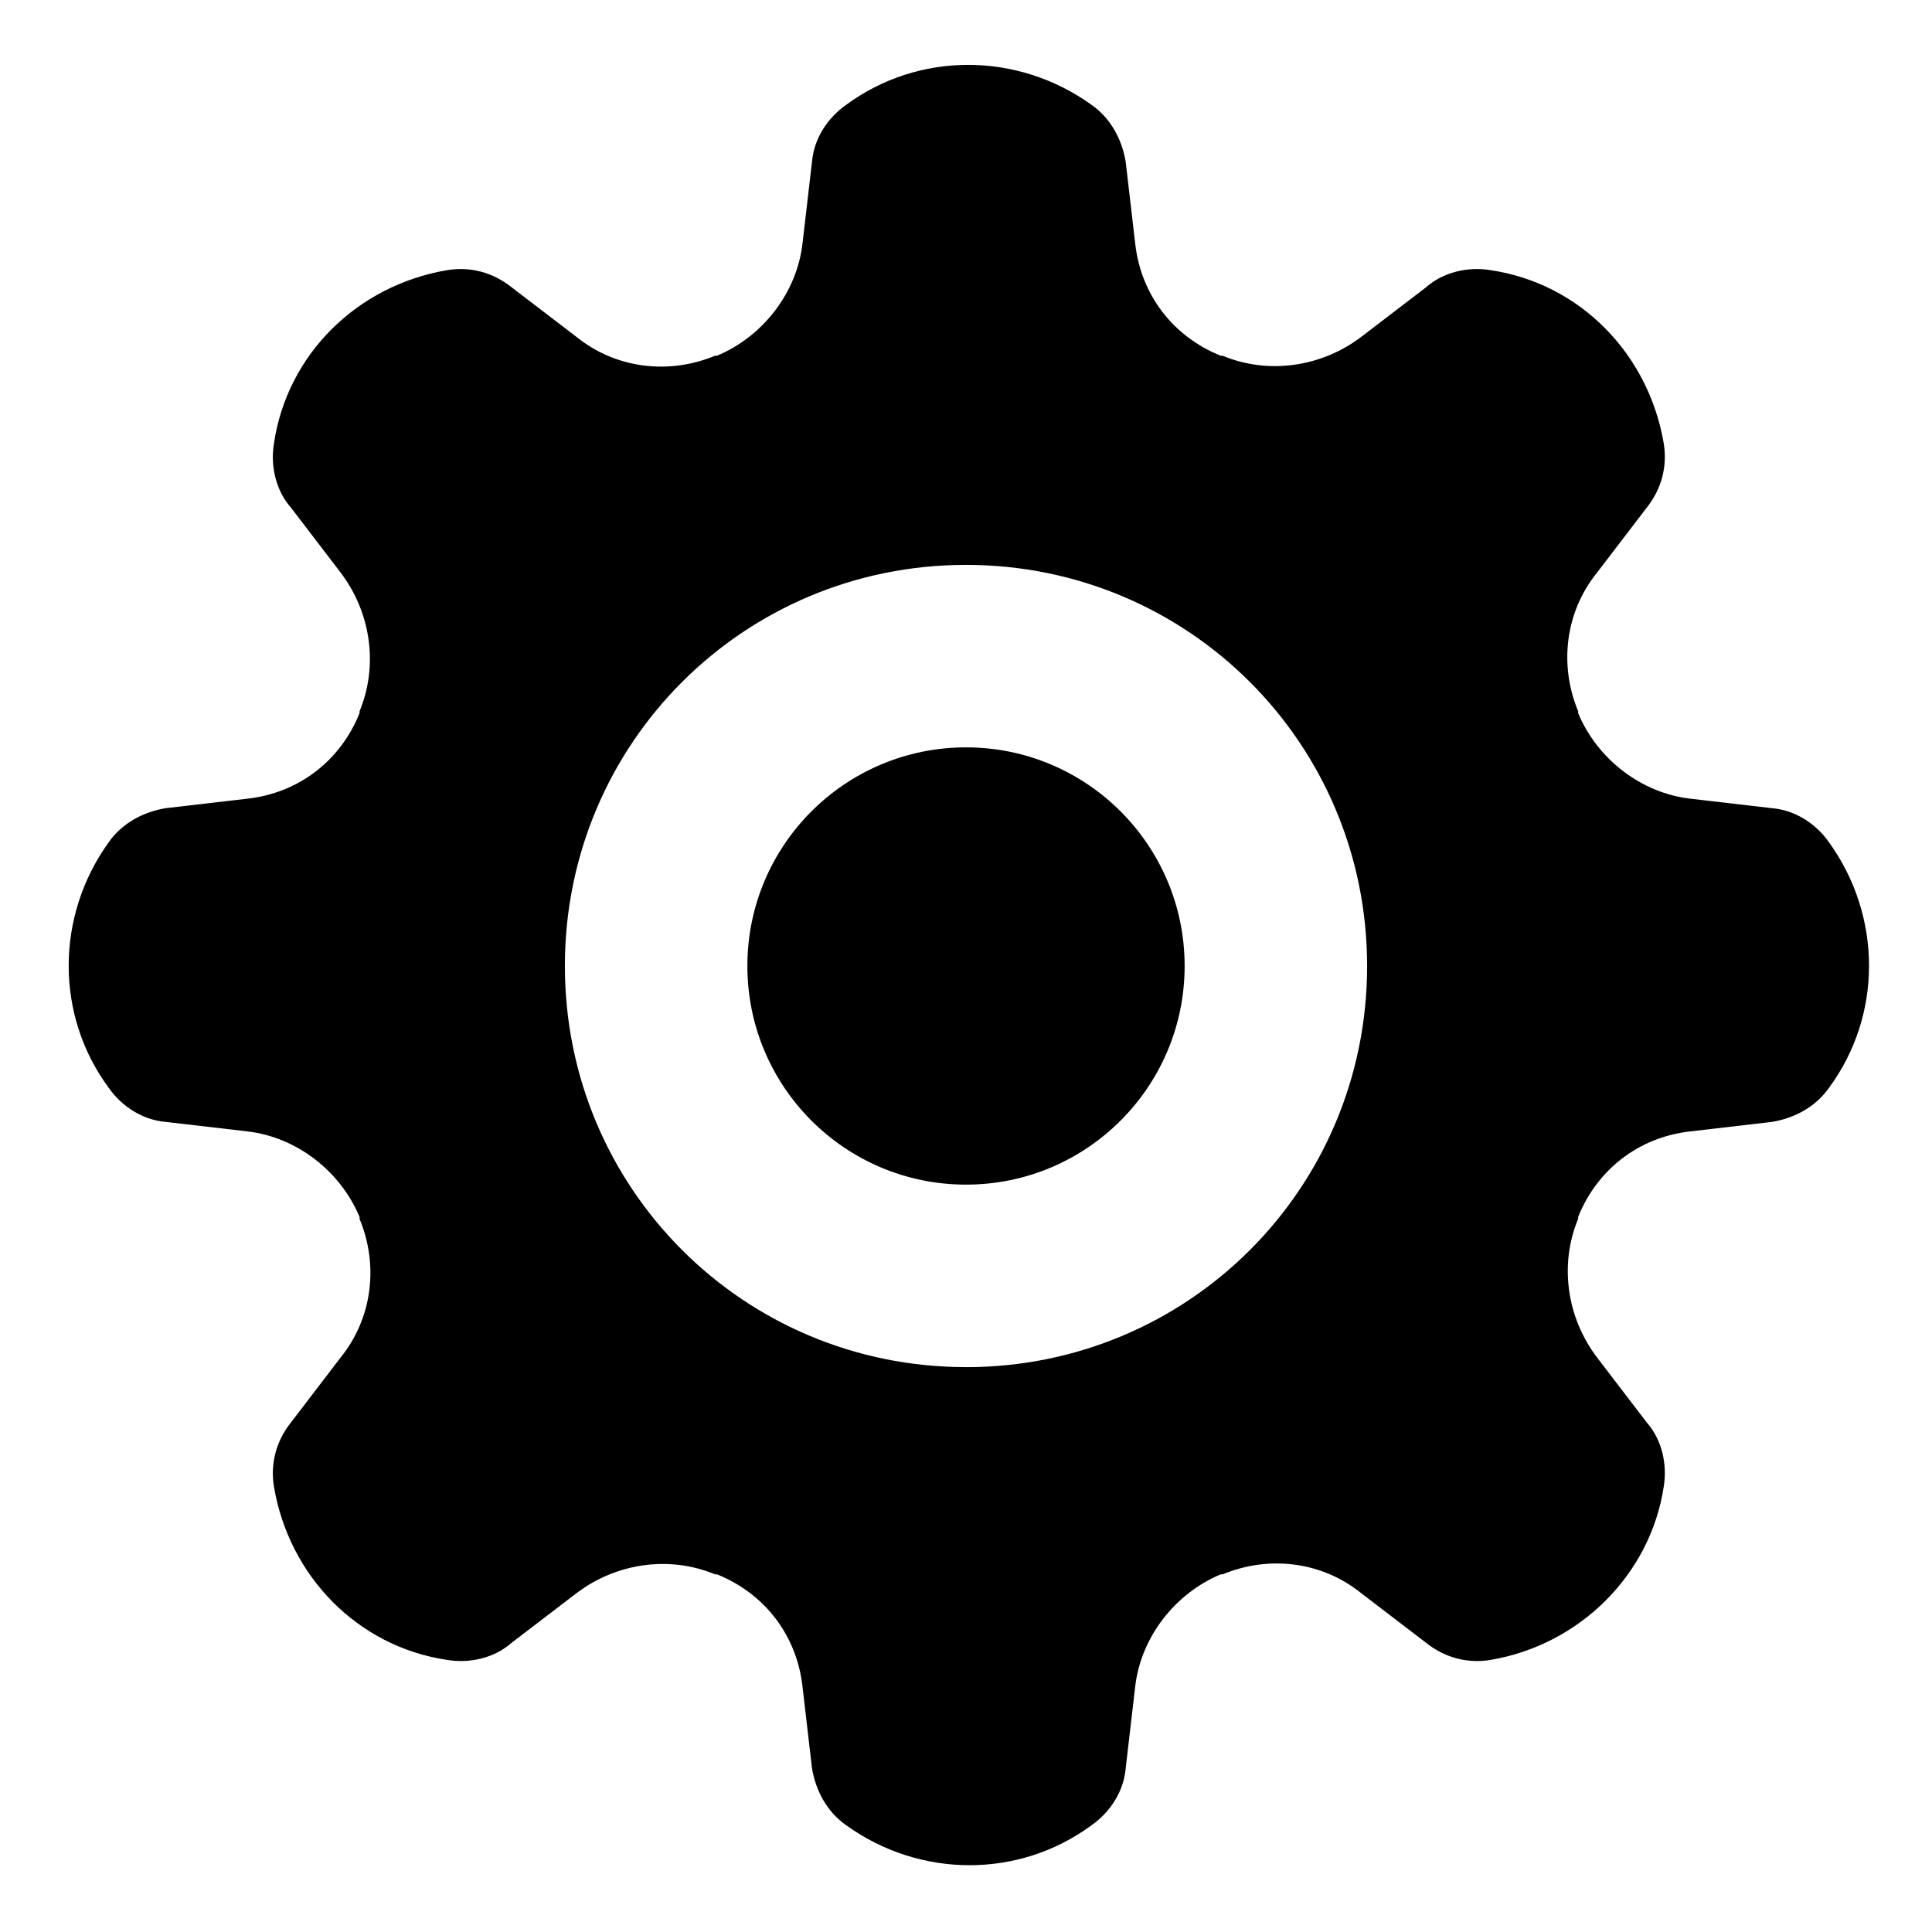
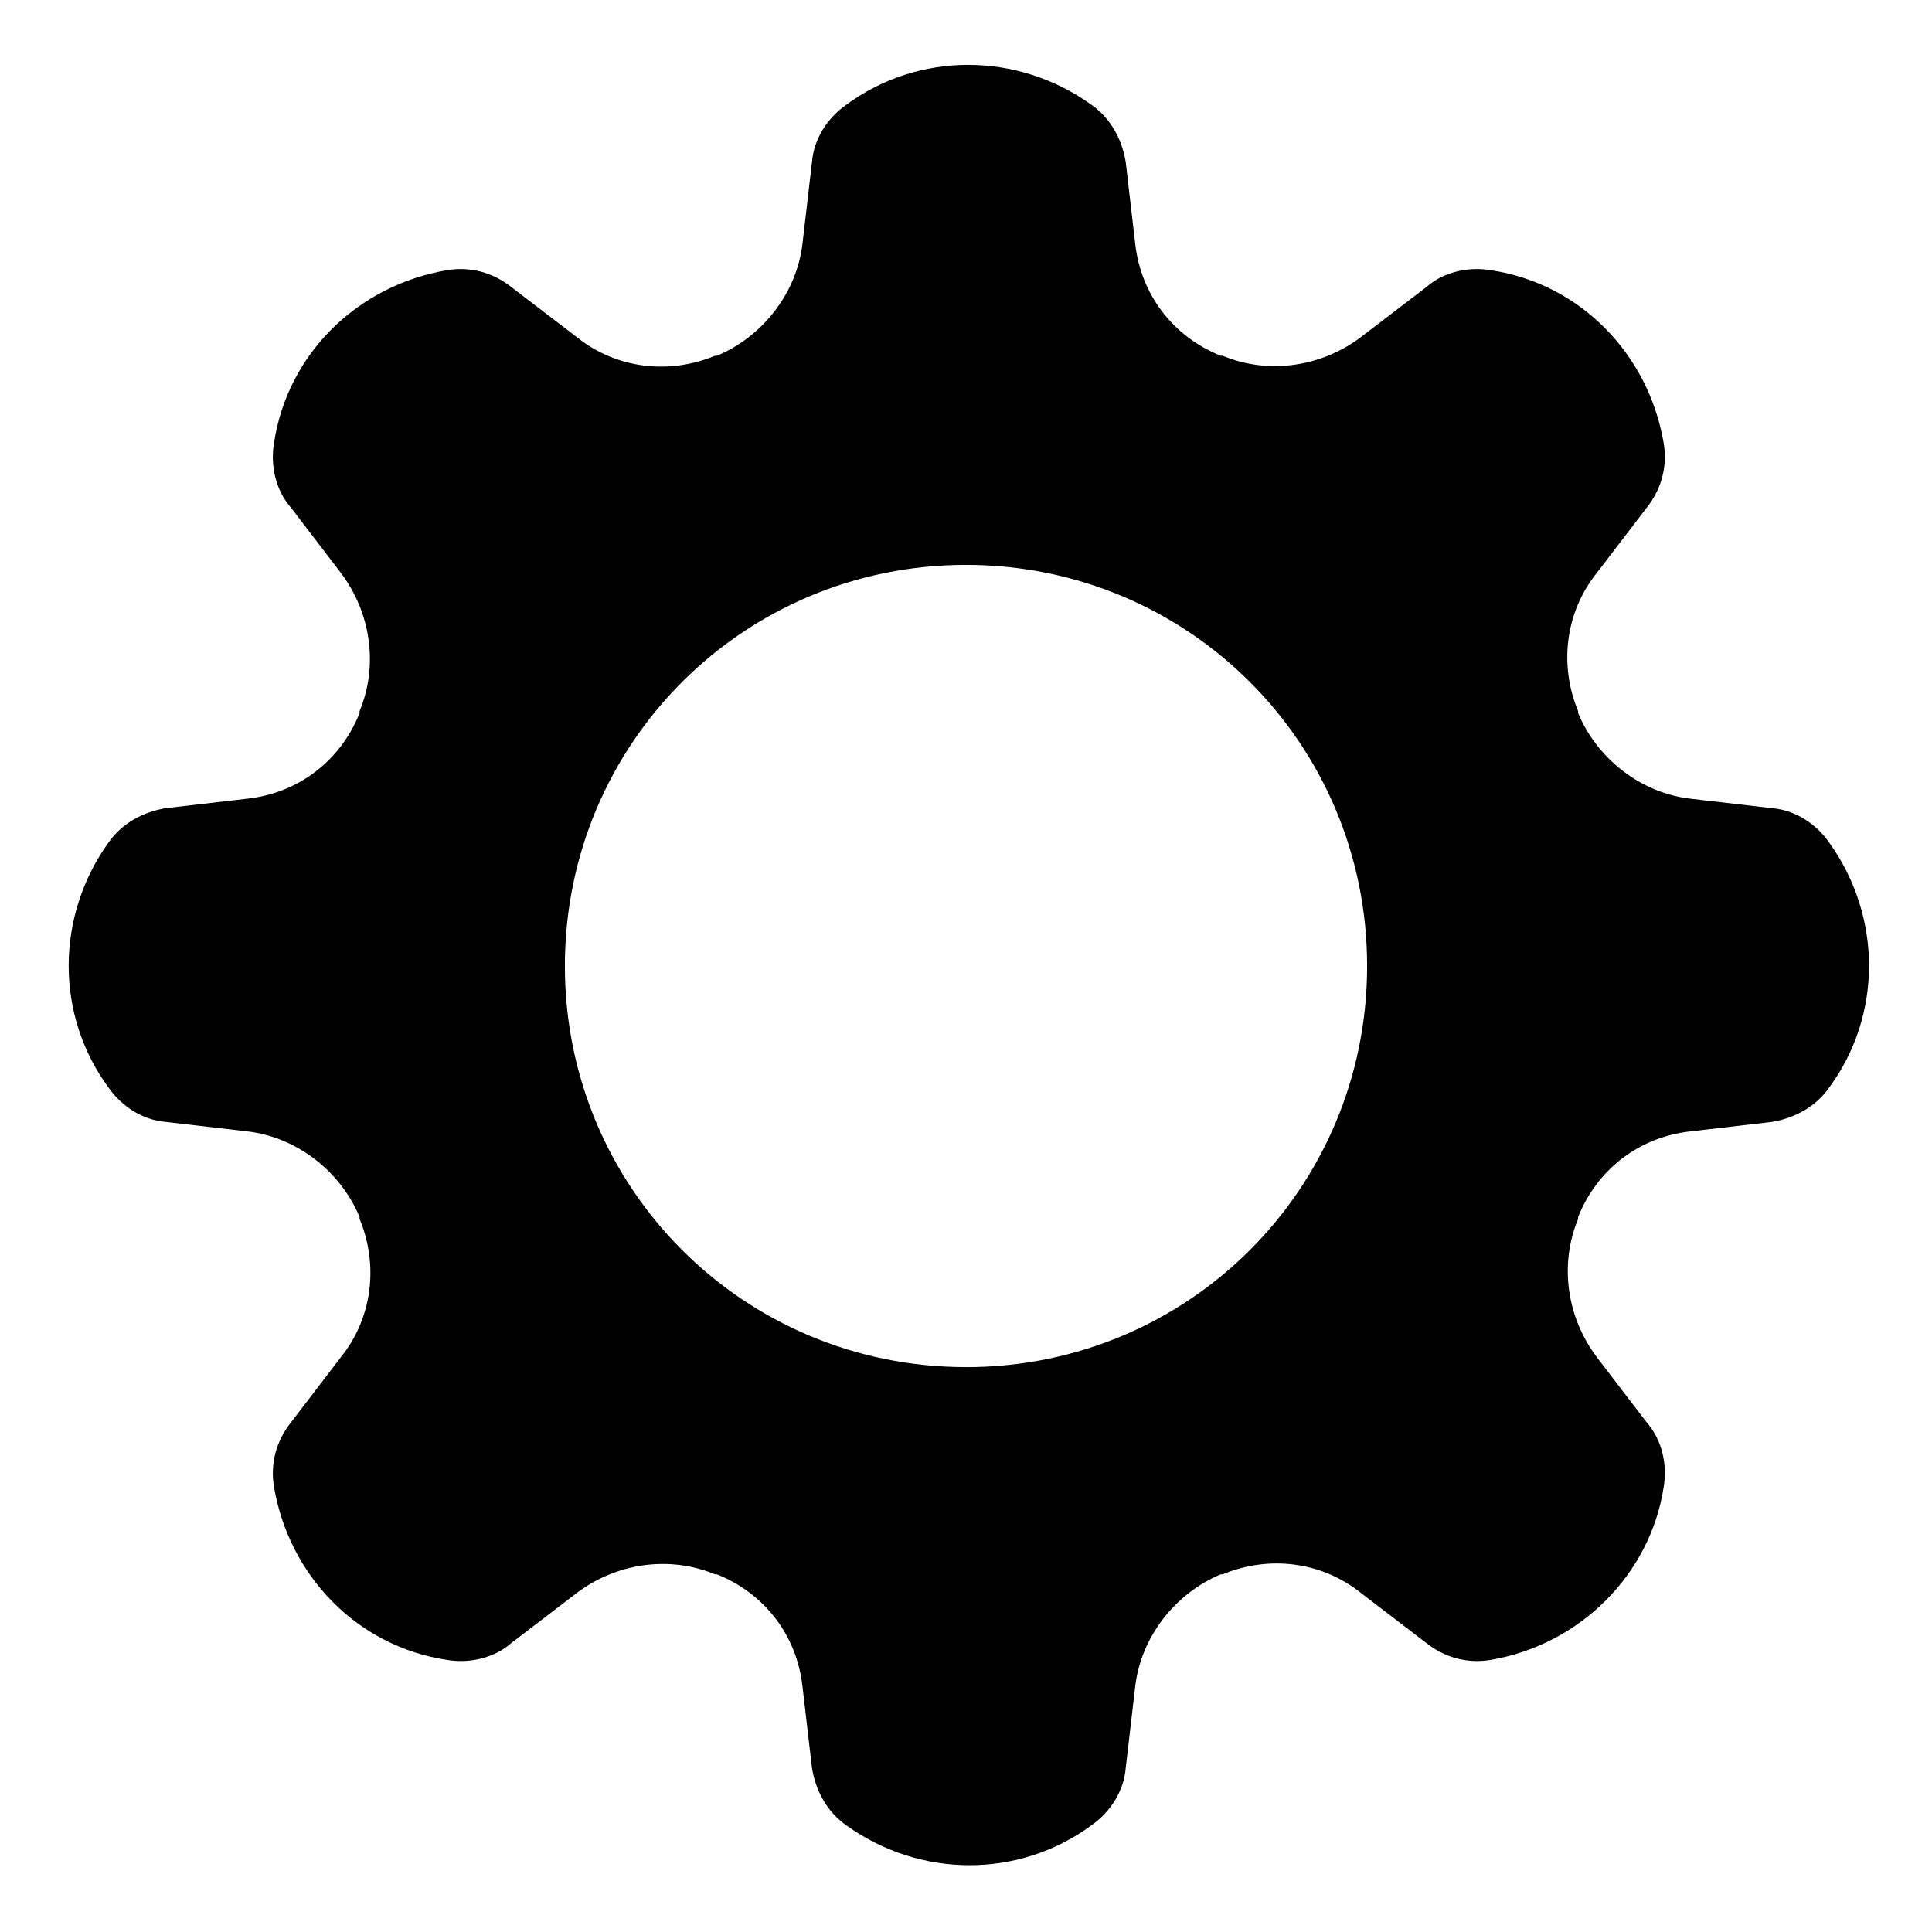
<svg xmlns="http://www.w3.org/2000/svg" fill="#000000" width="800px" height="800px" version="1.1" viewBox="144 144 512 512">
  <g>
    <path d="m628.73 367.25c-3.527-5.039-9.07-8.566-15.113-9.07l-21.664-2.519c-13.098-1.512-24.688-10.578-29.727-22.672v-0.504c-5.039-12.09-3.527-26.199 5.039-36.777l13.098-17.129c4.031-5.039 5.543-11.082 4.535-17.129-4.031-23.68-22.168-42.32-45.848-45.848-6.047-1.008-12.594 0.504-17.129 4.535l-17.129 13.098c-10.578 8.062-24.688 10.078-36.777 5.039h-0.504c-12.594-5.039-21.16-16.121-22.672-29.727l-2.519-21.664c-1.008-6.047-4.031-11.586-9.07-15.113-19.648-14.105-45.848-14.105-64.992 0-5.039 3.527-8.566 9.07-9.07 15.113l-2.519 21.664c-1.512 13.098-10.578 24.688-22.672 29.727h-0.504c-12.09 5.039-26.199 3.527-36.777-5.039l-17.129-13.098c-5.039-4.031-11.082-5.543-17.129-4.535-23.68 4.031-42.32 22.168-45.848 45.848-1.008 6.047 0.504 12.594 4.535 17.129l13.098 17.129c8.062 10.578 10.078 24.688 5.039 36.777v0.504c-5.039 12.594-16.121 21.16-29.727 22.672l-21.664 2.519c-6.047 1.008-11.586 4.031-15.113 9.07-14.105 19.648-14.105 45.848 0 64.992 3.527 5.039 9.07 8.566 15.113 9.07l21.664 2.519c13.098 1.512 24.688 10.578 29.727 22.672v0.504c5.039 12.09 3.527 26.199-5.039 36.777l-13.098 17.129c-4.031 5.039-5.543 11.082-4.535 17.129 4.031 23.68 22.168 42.32 45.848 45.848 6.047 1.008 12.594-0.504 17.129-4.535l17.129-13.098c10.578-8.062 24.688-10.078 36.777-5.039h0.504c12.594 5.039 21.16 16.121 22.672 29.727l2.519 21.664c1.008 6.047 4.031 11.586 9.07 15.113 19.648 14.105 45.848 14.105 64.992 0 5.039-3.527 8.566-9.07 9.07-15.113l2.519-21.664c1.512-13.098 10.578-24.688 22.672-29.727h0.504c12.09-5.039 26.199-3.527 36.777 5.039l17.129 13.098c5.039 4.031 11.082 5.543 17.129 4.535 23.68-4.031 42.32-22.672 45.848-45.848 1.008-6.047-0.504-12.594-4.535-17.129l-13.098-17.129c-8.062-10.578-10.078-24.688-5.039-36.777v-0.504c5.039-12.594 16.121-21.16 29.727-22.672l21.664-2.519c6.047-1.008 11.586-4.031 15.113-9.07 14.109-19.145 14.109-45.344 0-64.992zm-228.73 139.05c-58.945 0-106.3-47.359-106.3-106.3 0-58.945 47.359-106.3 106.3-106.3 58.945 0.004 106.3 47.363 106.3 106.31s-47.355 106.3-106.3 106.3z" />
-     <path d="m457.94 400c0 31.996-25.941 57.938-57.938 57.938-32 0-57.941-25.941-57.941-57.938 0-32 25.941-57.941 57.941-57.941 31.996 0 57.938 25.941 57.938 57.941" />
  </g>
</svg>